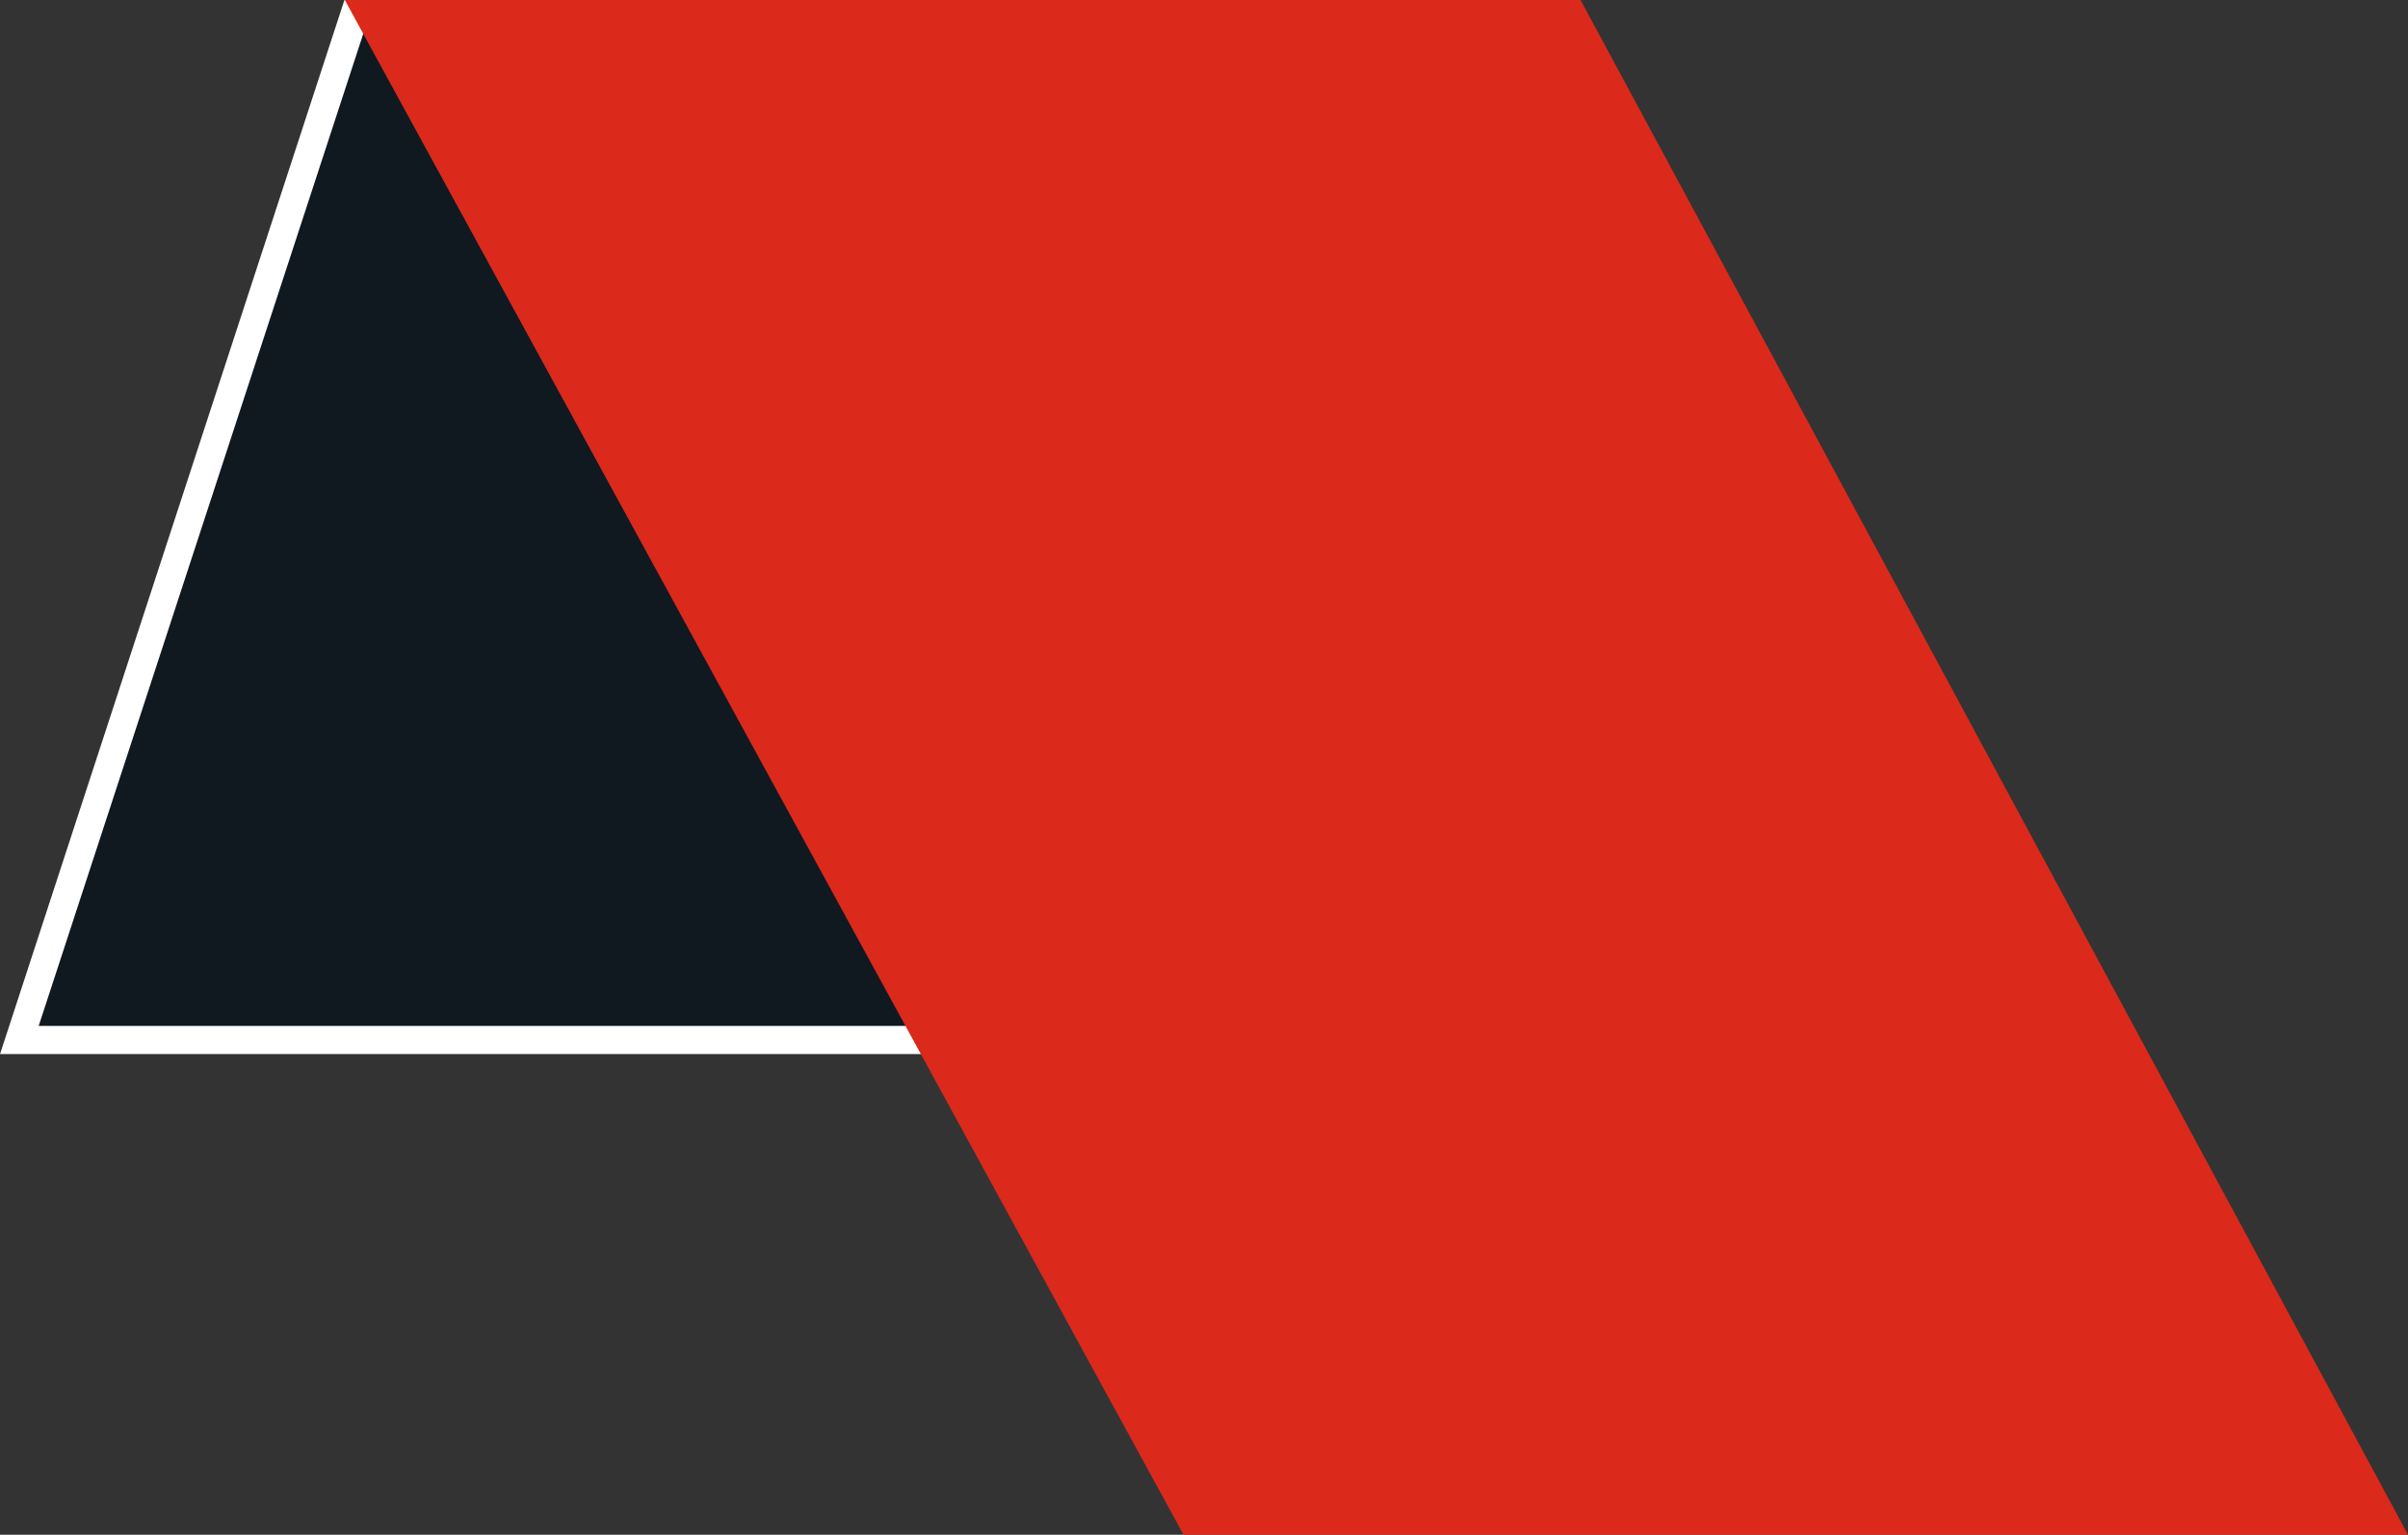
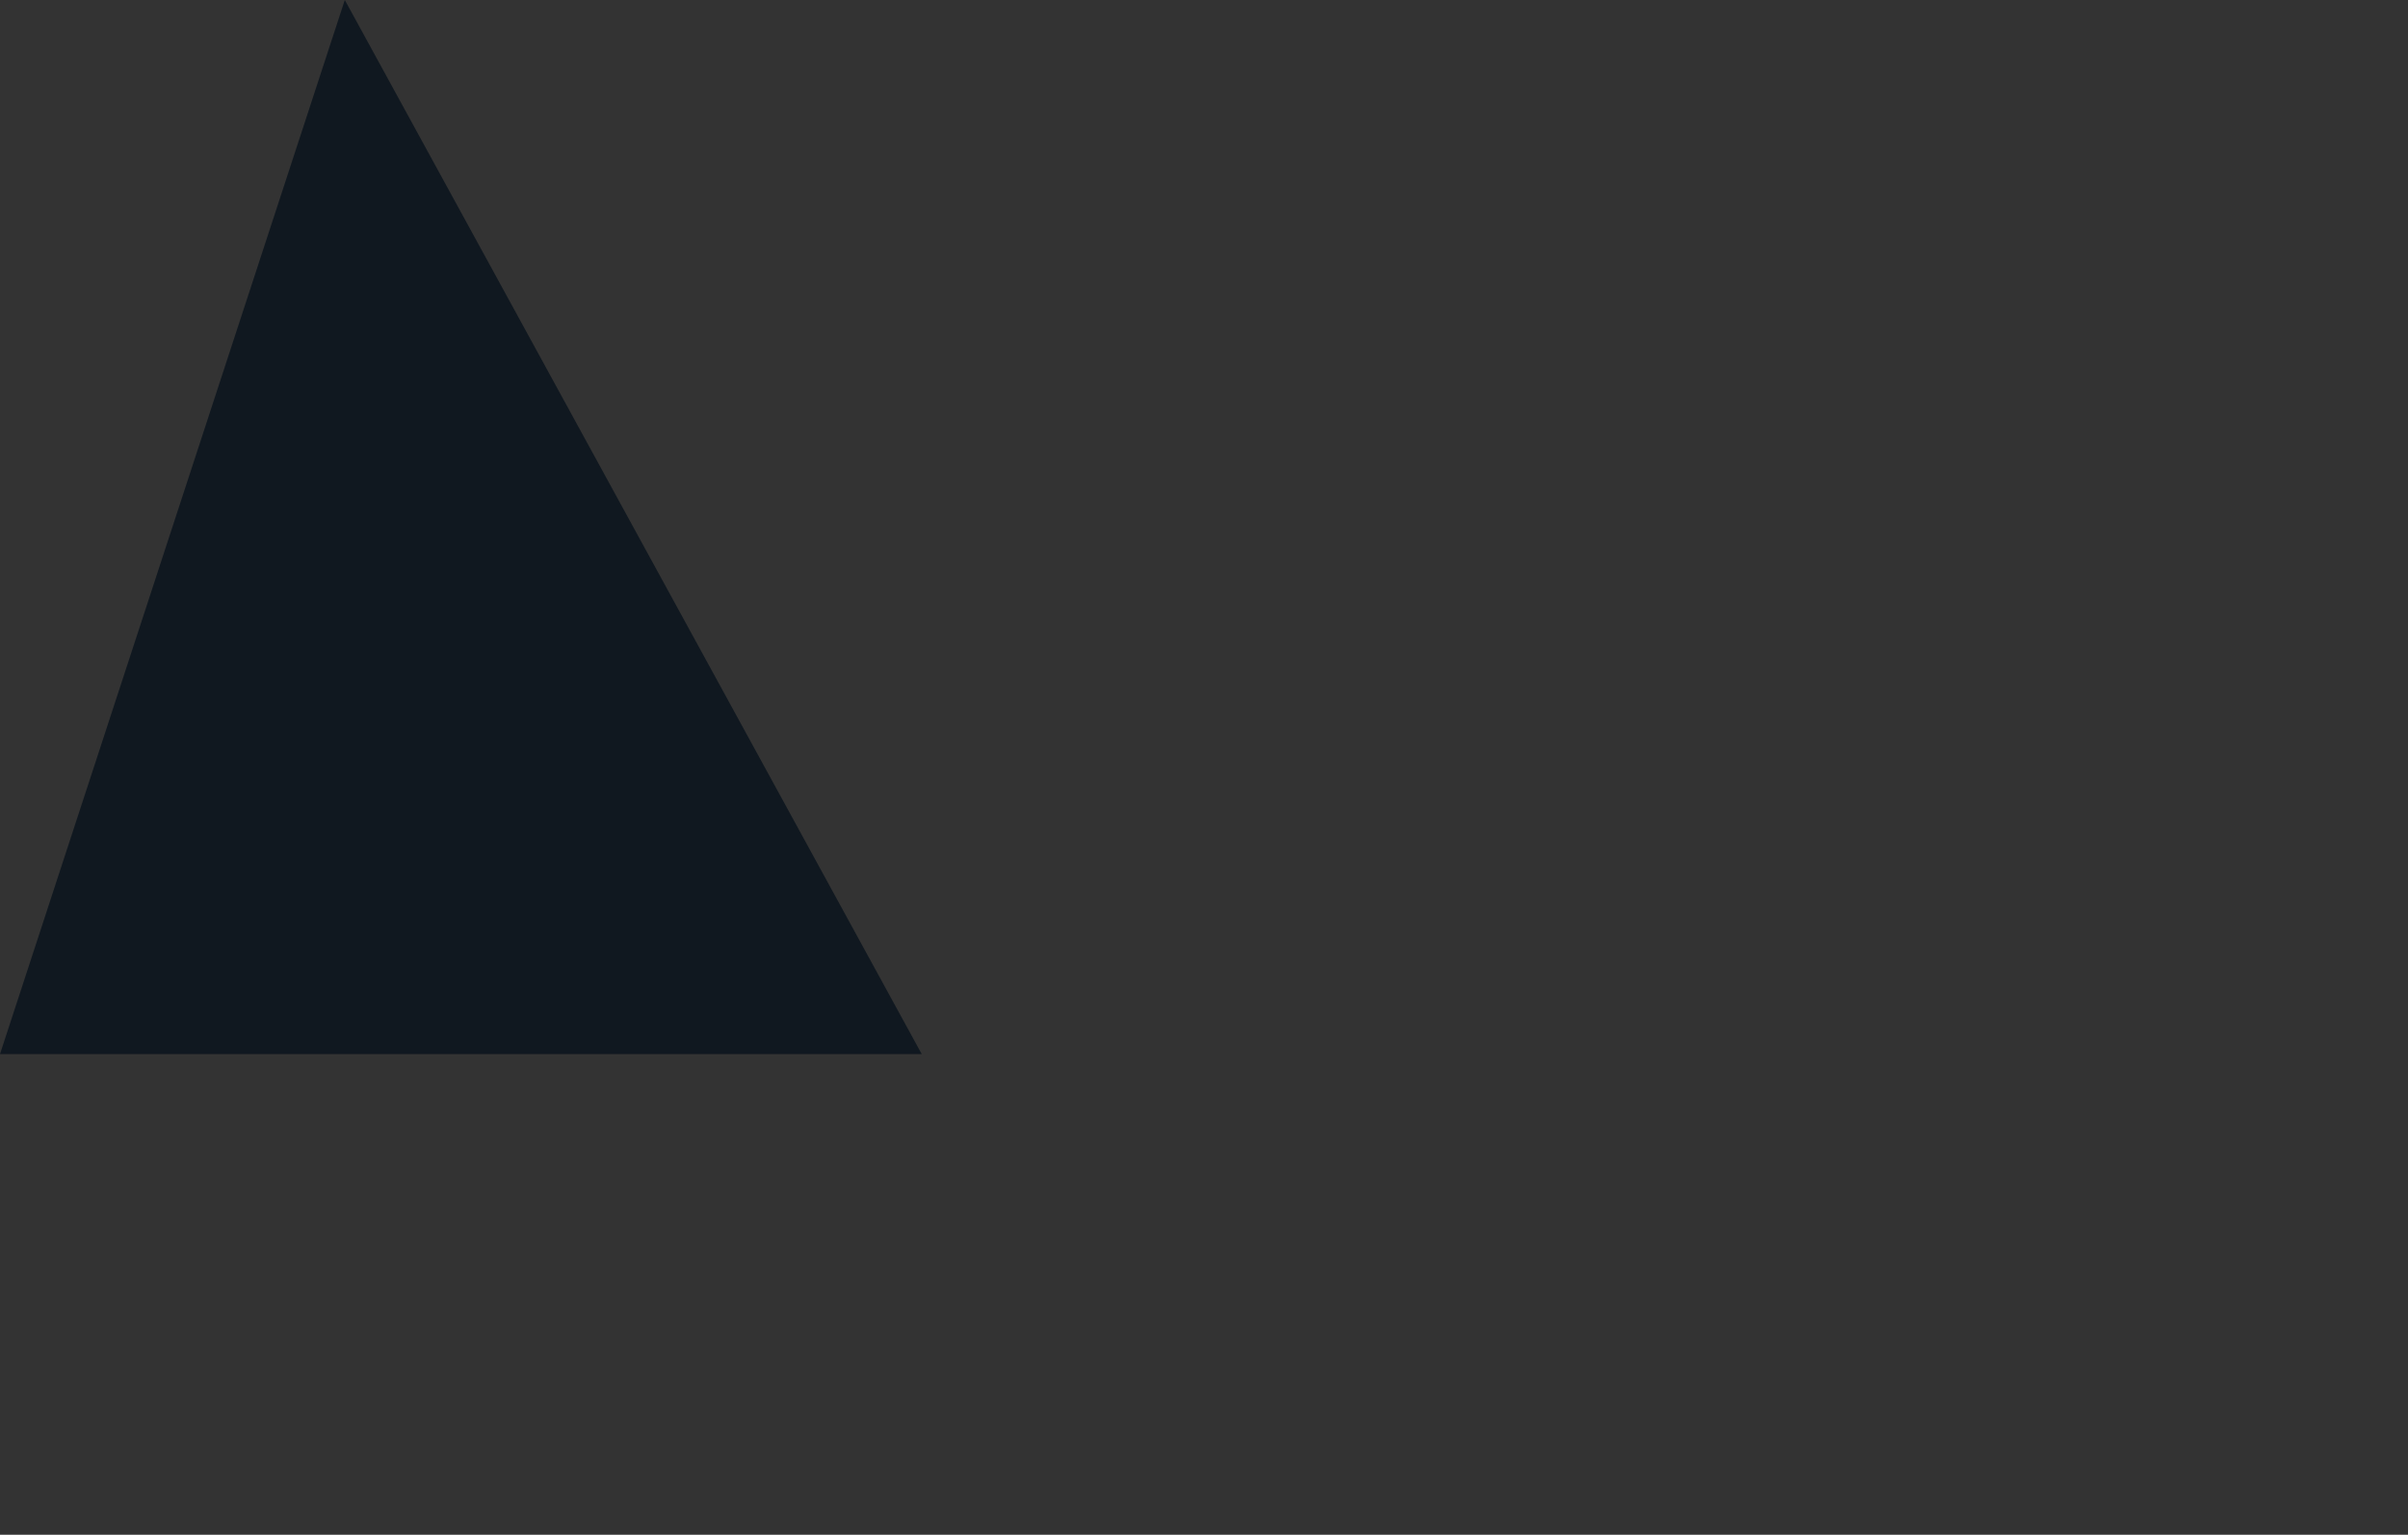
<svg xmlns="http://www.w3.org/2000/svg" id="Capa_2" data-name="Capa 2" viewBox="0 0 64.11 40.87">
  <rect x="0" y="0" width="64.11" height="40.87" fill="#333333" stroke="none" />
  <defs>
    <style>
      .cls-1 {
        fill: #101820;
      }

      .cls-1, .cls-2, .cls-3 {
        stroke-width: 0px;
      }

      .cls-2 {
        fill: #db291c;
      }

      .cls-3 {
        fill: #fff;
      }
    </style>
  </defs>
  <g id="Capa_1-2" data-name="Capa 1">
    <polygon class="cls-1" points="24.54 28.07 9.18 0 0 28.07 24.54 28.07" />
-     <path class="cls-3" d="m9.79.75l14.57,26.57H1.03L9.72.75h.06m.44-.75h-1.05L0,28.07h25.62L10.23,0h0Z" />
-     <polyline class="cls-2" points="9.18 0 42.08 0 64.11 40.87 31.51 40.87" />
  </g>
</svg>